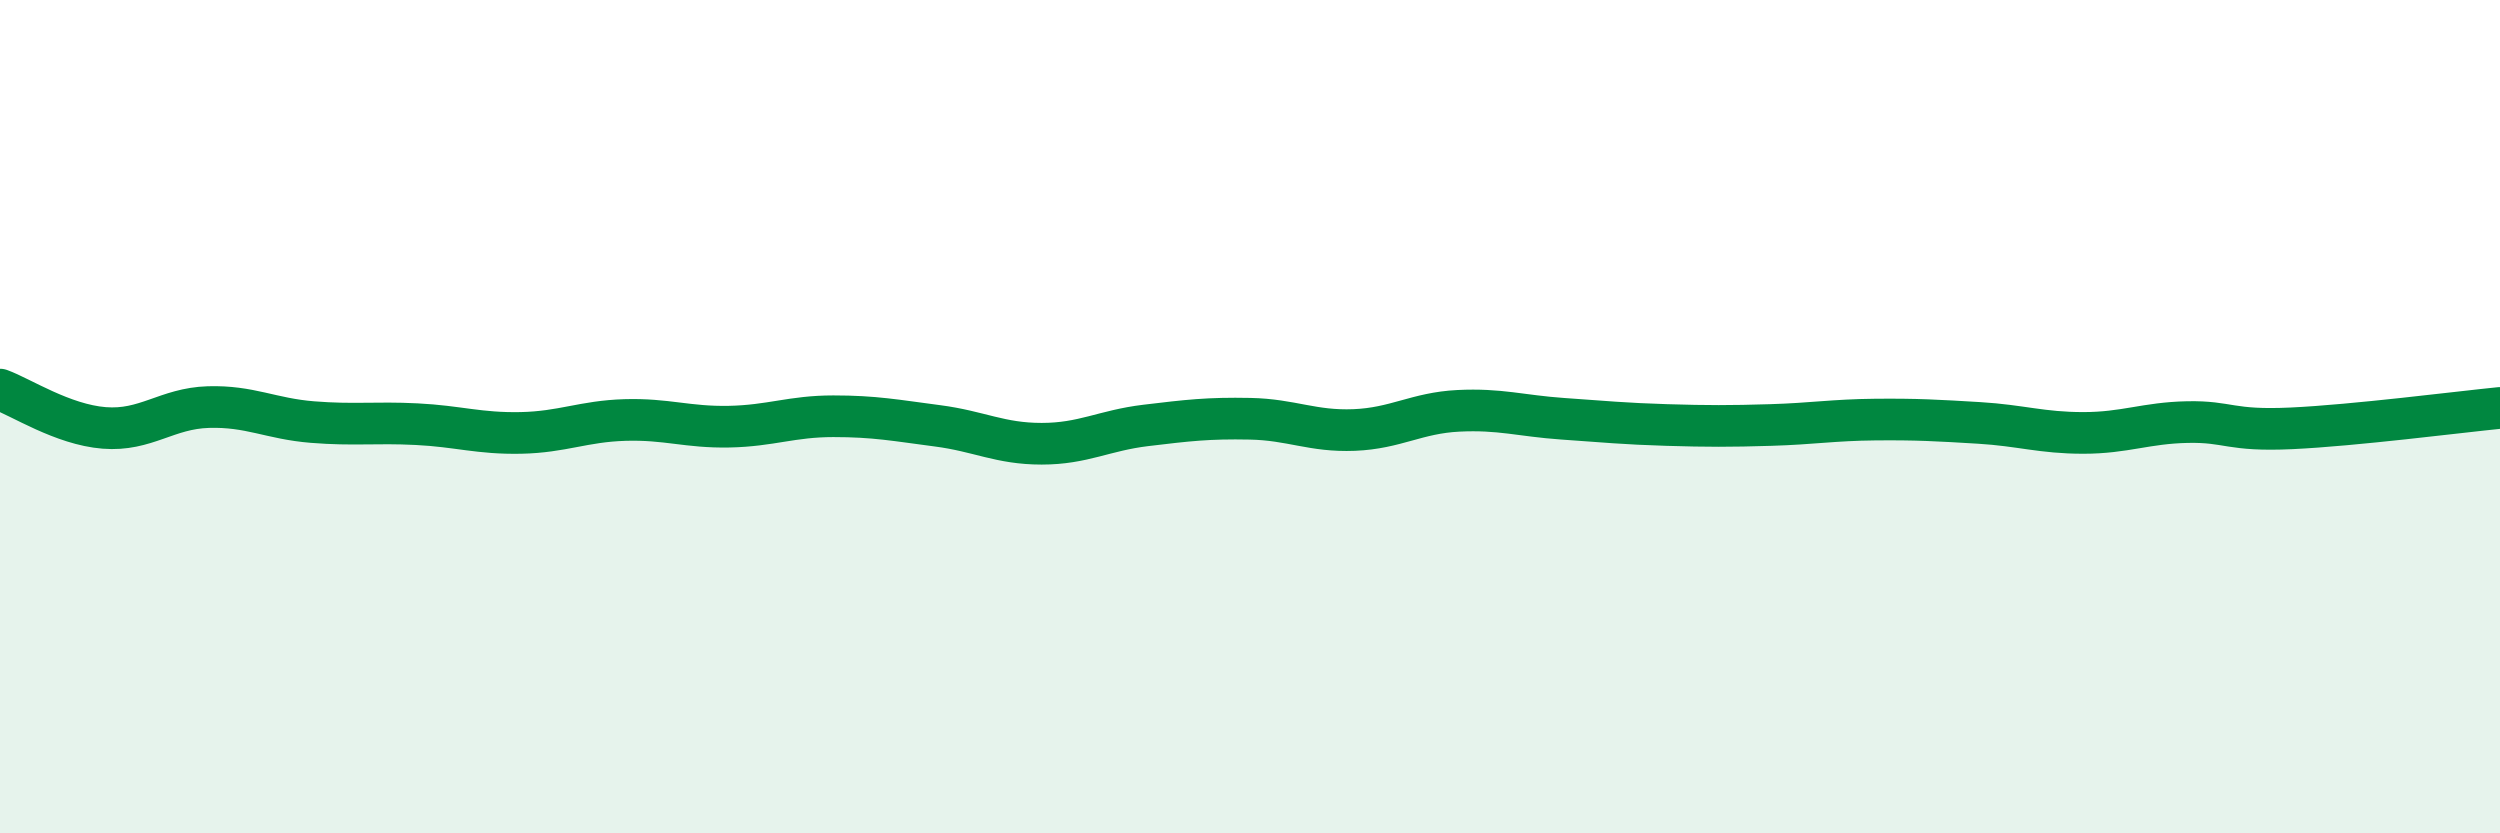
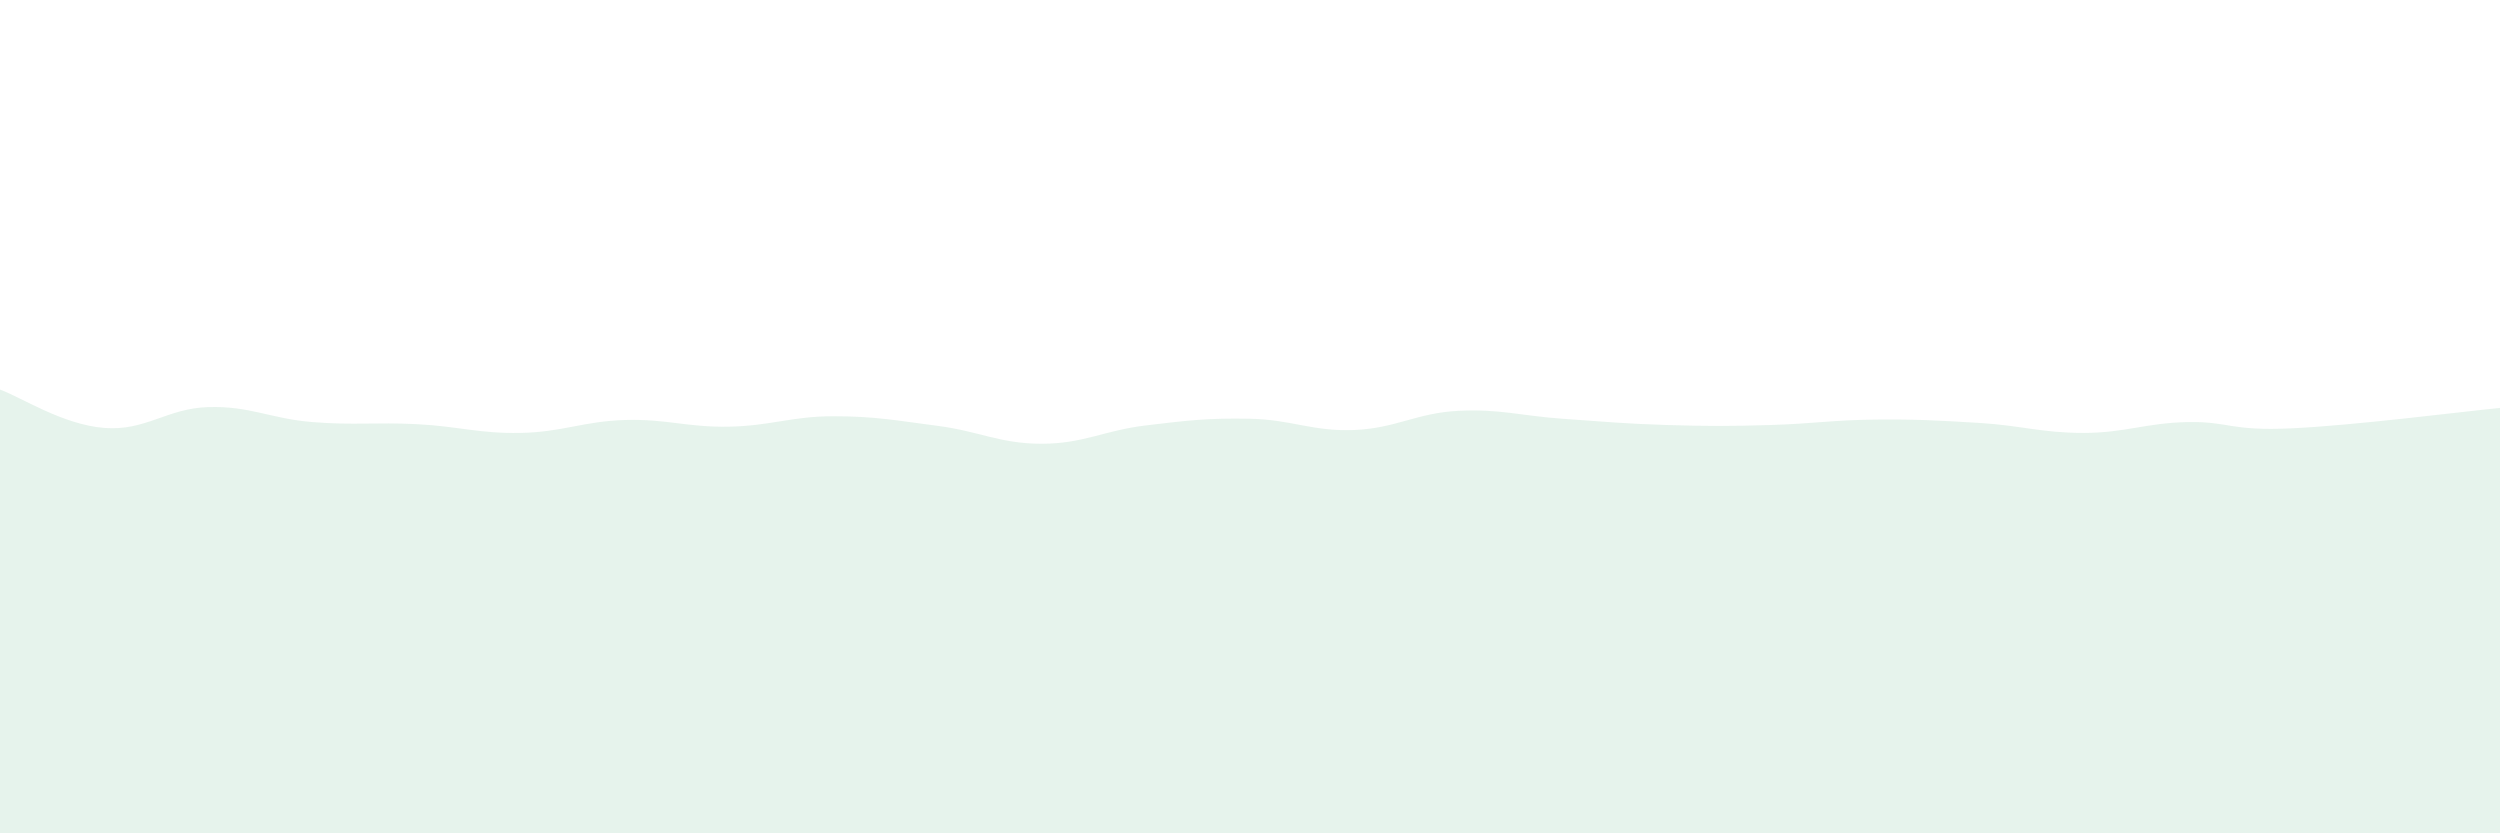
<svg xmlns="http://www.w3.org/2000/svg" width="60" height="20" viewBox="0 0 60 20">
  <path d="M 0,9.35 C 0.5,9.53 1.5,10.19 2.5,10.27 C 3.5,10.35 4,9.8 5,9.77 C 6,9.74 6.5,10.05 7.5,10.13 C 8.5,10.21 9,10.13 10,10.18 C 11,10.23 11.5,10.41 12.5,10.39 C 13.5,10.37 14,10.11 15,10.08 C 16,10.05 16.5,10.26 17.5,10.24 C 18.5,10.22 19,9.99 20,9.99 C 21,9.99 21.5,10.09 22.5,10.22 C 23.5,10.35 24,10.65 25,10.65 C 26,10.65 26.5,10.33 27.5,10.21 C 28.5,10.09 29,10.03 30,10.05 C 31,10.07 31.5,10.36 32.5,10.32 C 33.5,10.28 34,9.91 35,9.86 C 36,9.81 36.5,9.98 37.5,10.05 C 38.5,10.12 39,10.17 40,10.2 C 41,10.23 41.5,10.23 42.5,10.2 C 43.5,10.17 44,10.08 45,10.07 C 46,10.06 46.5,10.09 47.5,10.15 C 48.5,10.21 49,10.39 50,10.39 C 51,10.39 51.5,10.15 52.5,10.13 C 53.5,10.11 53.5,10.35 55,10.28 C 56.5,10.21 59,9.89 60,9.79L60 20L0 20Z" fill="#008740" opacity="0.1" stroke-linecap="round" stroke-linejoin="round" />
-   <path d="M 0,9.35 C 0.5,9.53 1.5,10.19 2.5,10.27 C 3.5,10.35 4,9.8 5,9.77 C 6,9.74 6.5,10.05 7.5,10.13 C 8.5,10.21 9,10.13 10,10.18 C 11,10.23 11.5,10.41 12.5,10.39 C 13.5,10.37 14,10.11 15,10.08 C 16,10.05 16.5,10.26 17.5,10.24 C 18.5,10.22 19,9.99 20,9.99 C 21,9.99 21.5,10.09 22.5,10.22 C 23.5,10.35 24,10.65 25,10.65 C 26,10.65 26.5,10.33 27.5,10.21 C 28.5,10.09 29,10.03 30,10.05 C 31,10.07 31.5,10.36 32.5,10.32 C 33.5,10.28 34,9.91 35,9.86 C 36,9.81 36.5,9.98 37.5,10.05 C 38.5,10.12 39,10.17 40,10.2 C 41,10.23 41.5,10.23 42.5,10.2 C 43.5,10.17 44,10.08 45,10.07 C 46,10.06 46.5,10.09 47.5,10.15 C 48.5,10.21 49,10.39 50,10.39 C 51,10.39 51.5,10.15 52.5,10.13 C 53.5,10.11 53.5,10.35 55,10.28 C 56.5,10.21 59,9.89 60,9.79" stroke="#008740" stroke-width="1" fill="none" stroke-linecap="round" stroke-linejoin="round" />
</svg>